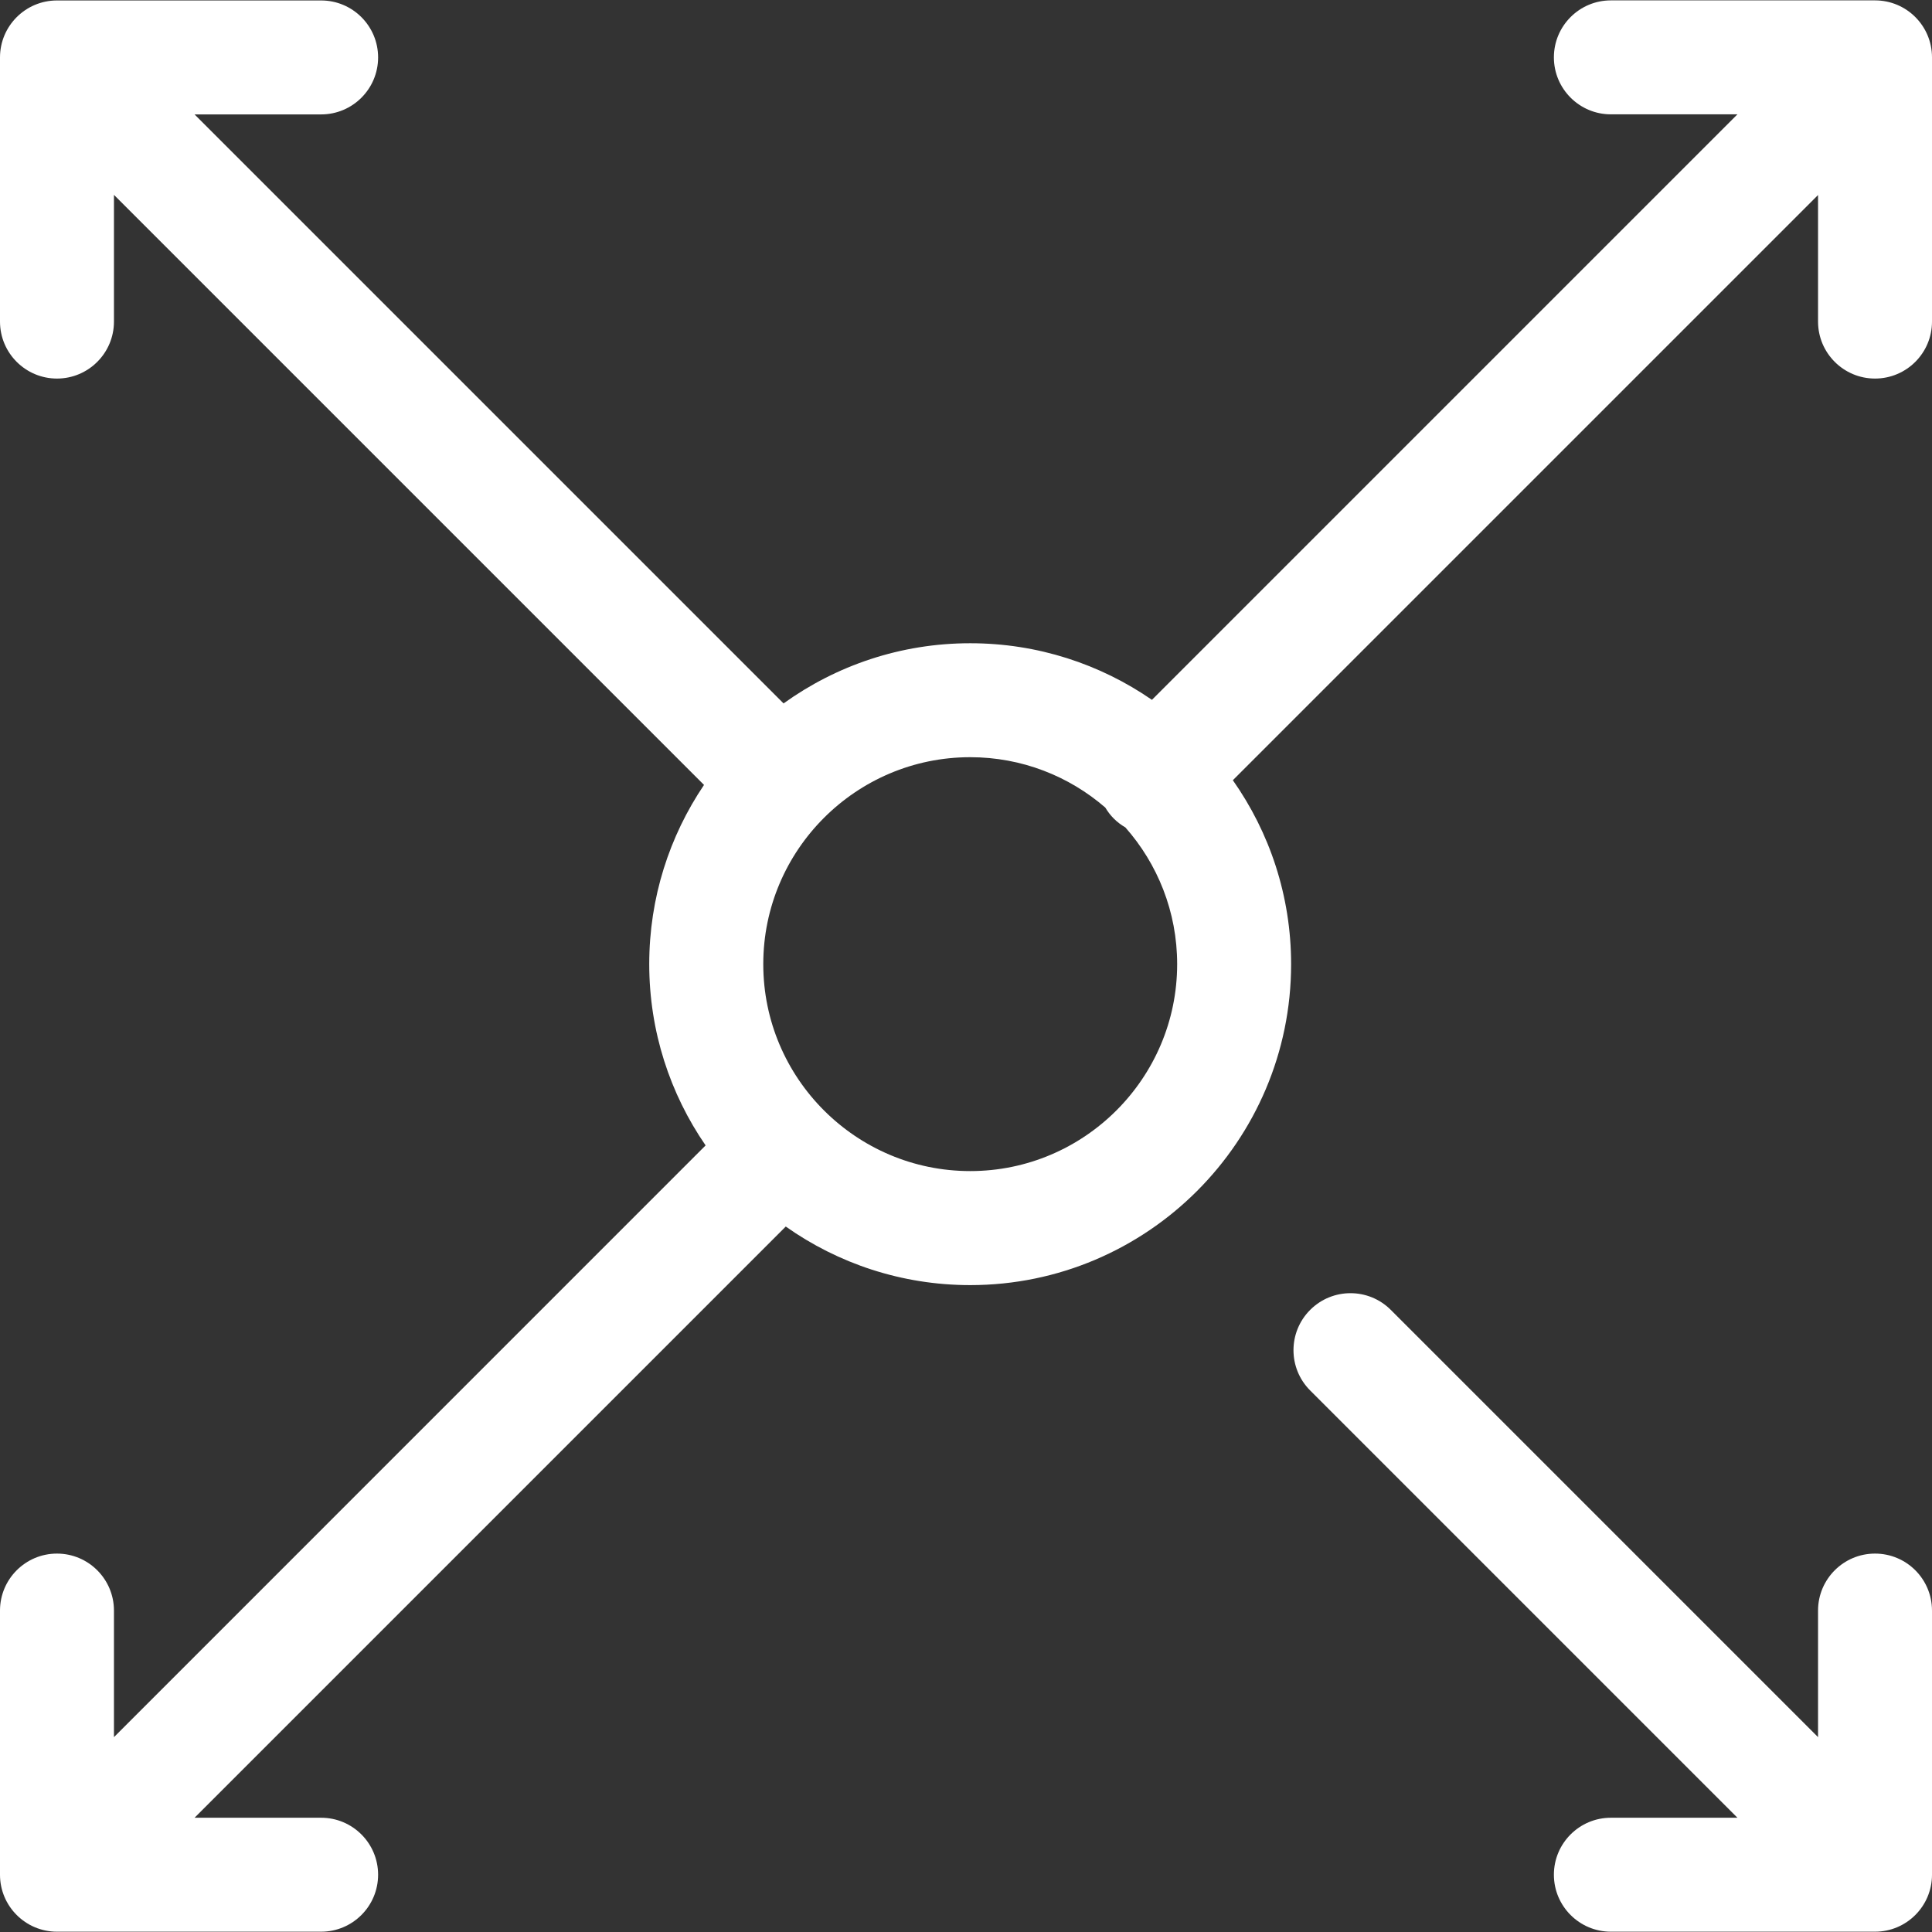
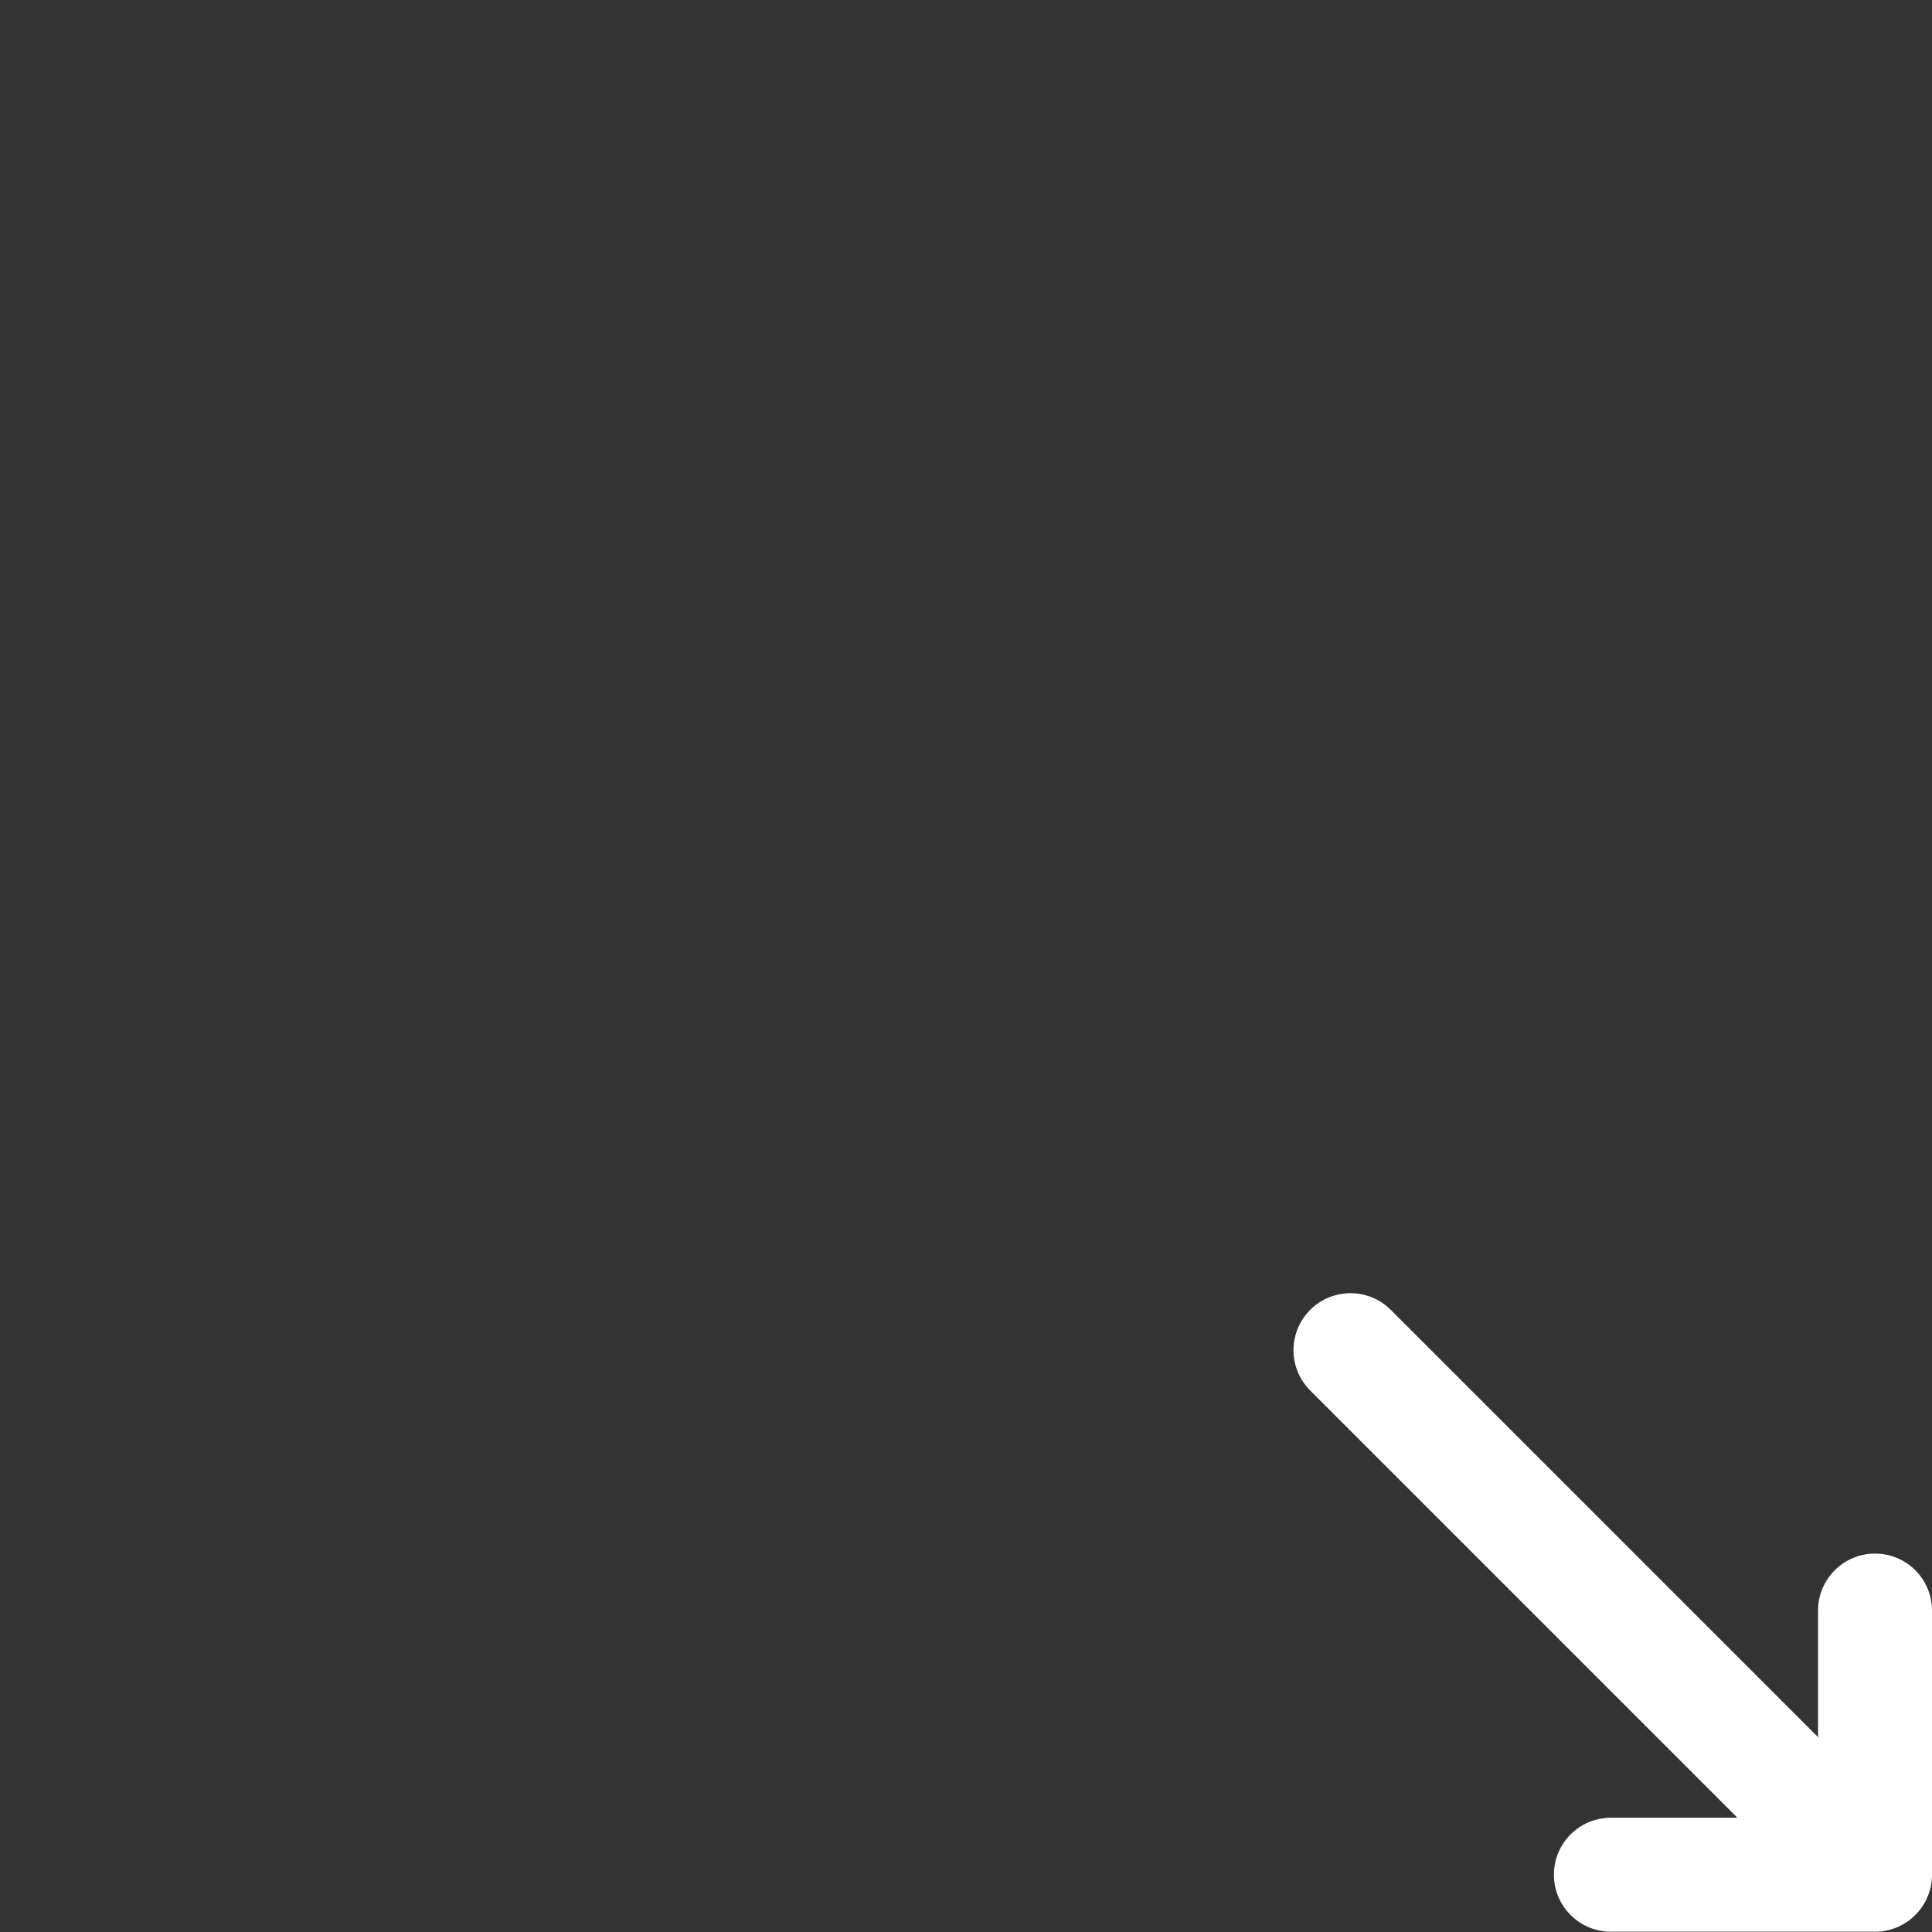
<svg xmlns="http://www.w3.org/2000/svg" version="1.1" id="Capa_1" x="0" y="0" viewBox="0 0 254.31 254.31" xml:space="preserve" width="512" height="512">
  <rect x="0" y="0" width="254.31" height="254.31" fill="#333333" stroke="none" />
-   <path d="M246.81 0.05h-34.77c-4.14 0-7.5 3.36-7.5 7.5s3.36 7.5 7.5 7.5h16.66l-77.07 77.07c-6.81-4.7-15.05-7.45-23.92-7.45 -9.16 0-17.64 2.94-24.57 7.92l-77.53-77.53h16.66c4.14 0 7.5-3.36 7.5-7.5s-3.36-7.5-7.5-7.5H7.5c-4.14 0-7.5 3.36-7.5 7.5v34.77c0 4.14 3.36 7.5 7.5 7.5s7.5-3.36 7.5-7.5V25.65l77.67 77.67c-4.55 6.74-7.21 14.85-7.21 23.58 0 8.85 2.74 17.08 7.42 23.87L15 228.66v-16.66c0-4.14-3.36-7.5-7.5-7.5s-7.5 3.36-7.5 7.5v34.77c0 4.14 3.36 7.5 7.5 7.5h34.77c4.14 0 7.5-3.36 7.5-7.5s-3.36-7.5-7.5-7.5h-16.66l77.82-77.82c6.87 4.85 15.25 7.71 24.28 7.71 23.29 0 42.24-18.95 42.24-42.24 0-9.01-2.84-17.36-7.67-24.22l77.03-77.03v16.66c0 4.14 3.36 7.5 7.5 7.5s7.5-3.36 7.5-7.5V7.55C254.31 3.4 250.95 0.05 246.81 0.05zM127.71 154.15c-15.02 0-27.24-12.22-27.24-27.24 0-15.02 12.22-27.24 27.24-27.24 6.79 0 13.01 2.5 17.78 6.63 0.31 0.52 0.68 1.01 1.12 1.45 0.46 0.46 0.98 0.85 1.52 1.16 4.24 4.8 6.82 11.1 6.82 18C154.95 141.92 142.73 154.15 127.71 154.15z" fill="#FFFFFF" />
  <path d="M246.81 204.5c-4.14 0-7.5 3.36-7.5 7.5v16.66l-56.24-56.24c-2.93-2.93-7.68-2.93-10.61 0 -2.93 2.93-2.93 7.68 0 10.61l56.24 56.24h-16.66c-4.14 0-7.5 3.36-7.5 7.5s3.36 7.5 7.5 7.5h34.77c4.14 0 7.5-3.36 7.5-7.5v-34.77C254.31 207.85 250.95 204.5 246.81 204.5z" fill="#FFFFFF" />
</svg>